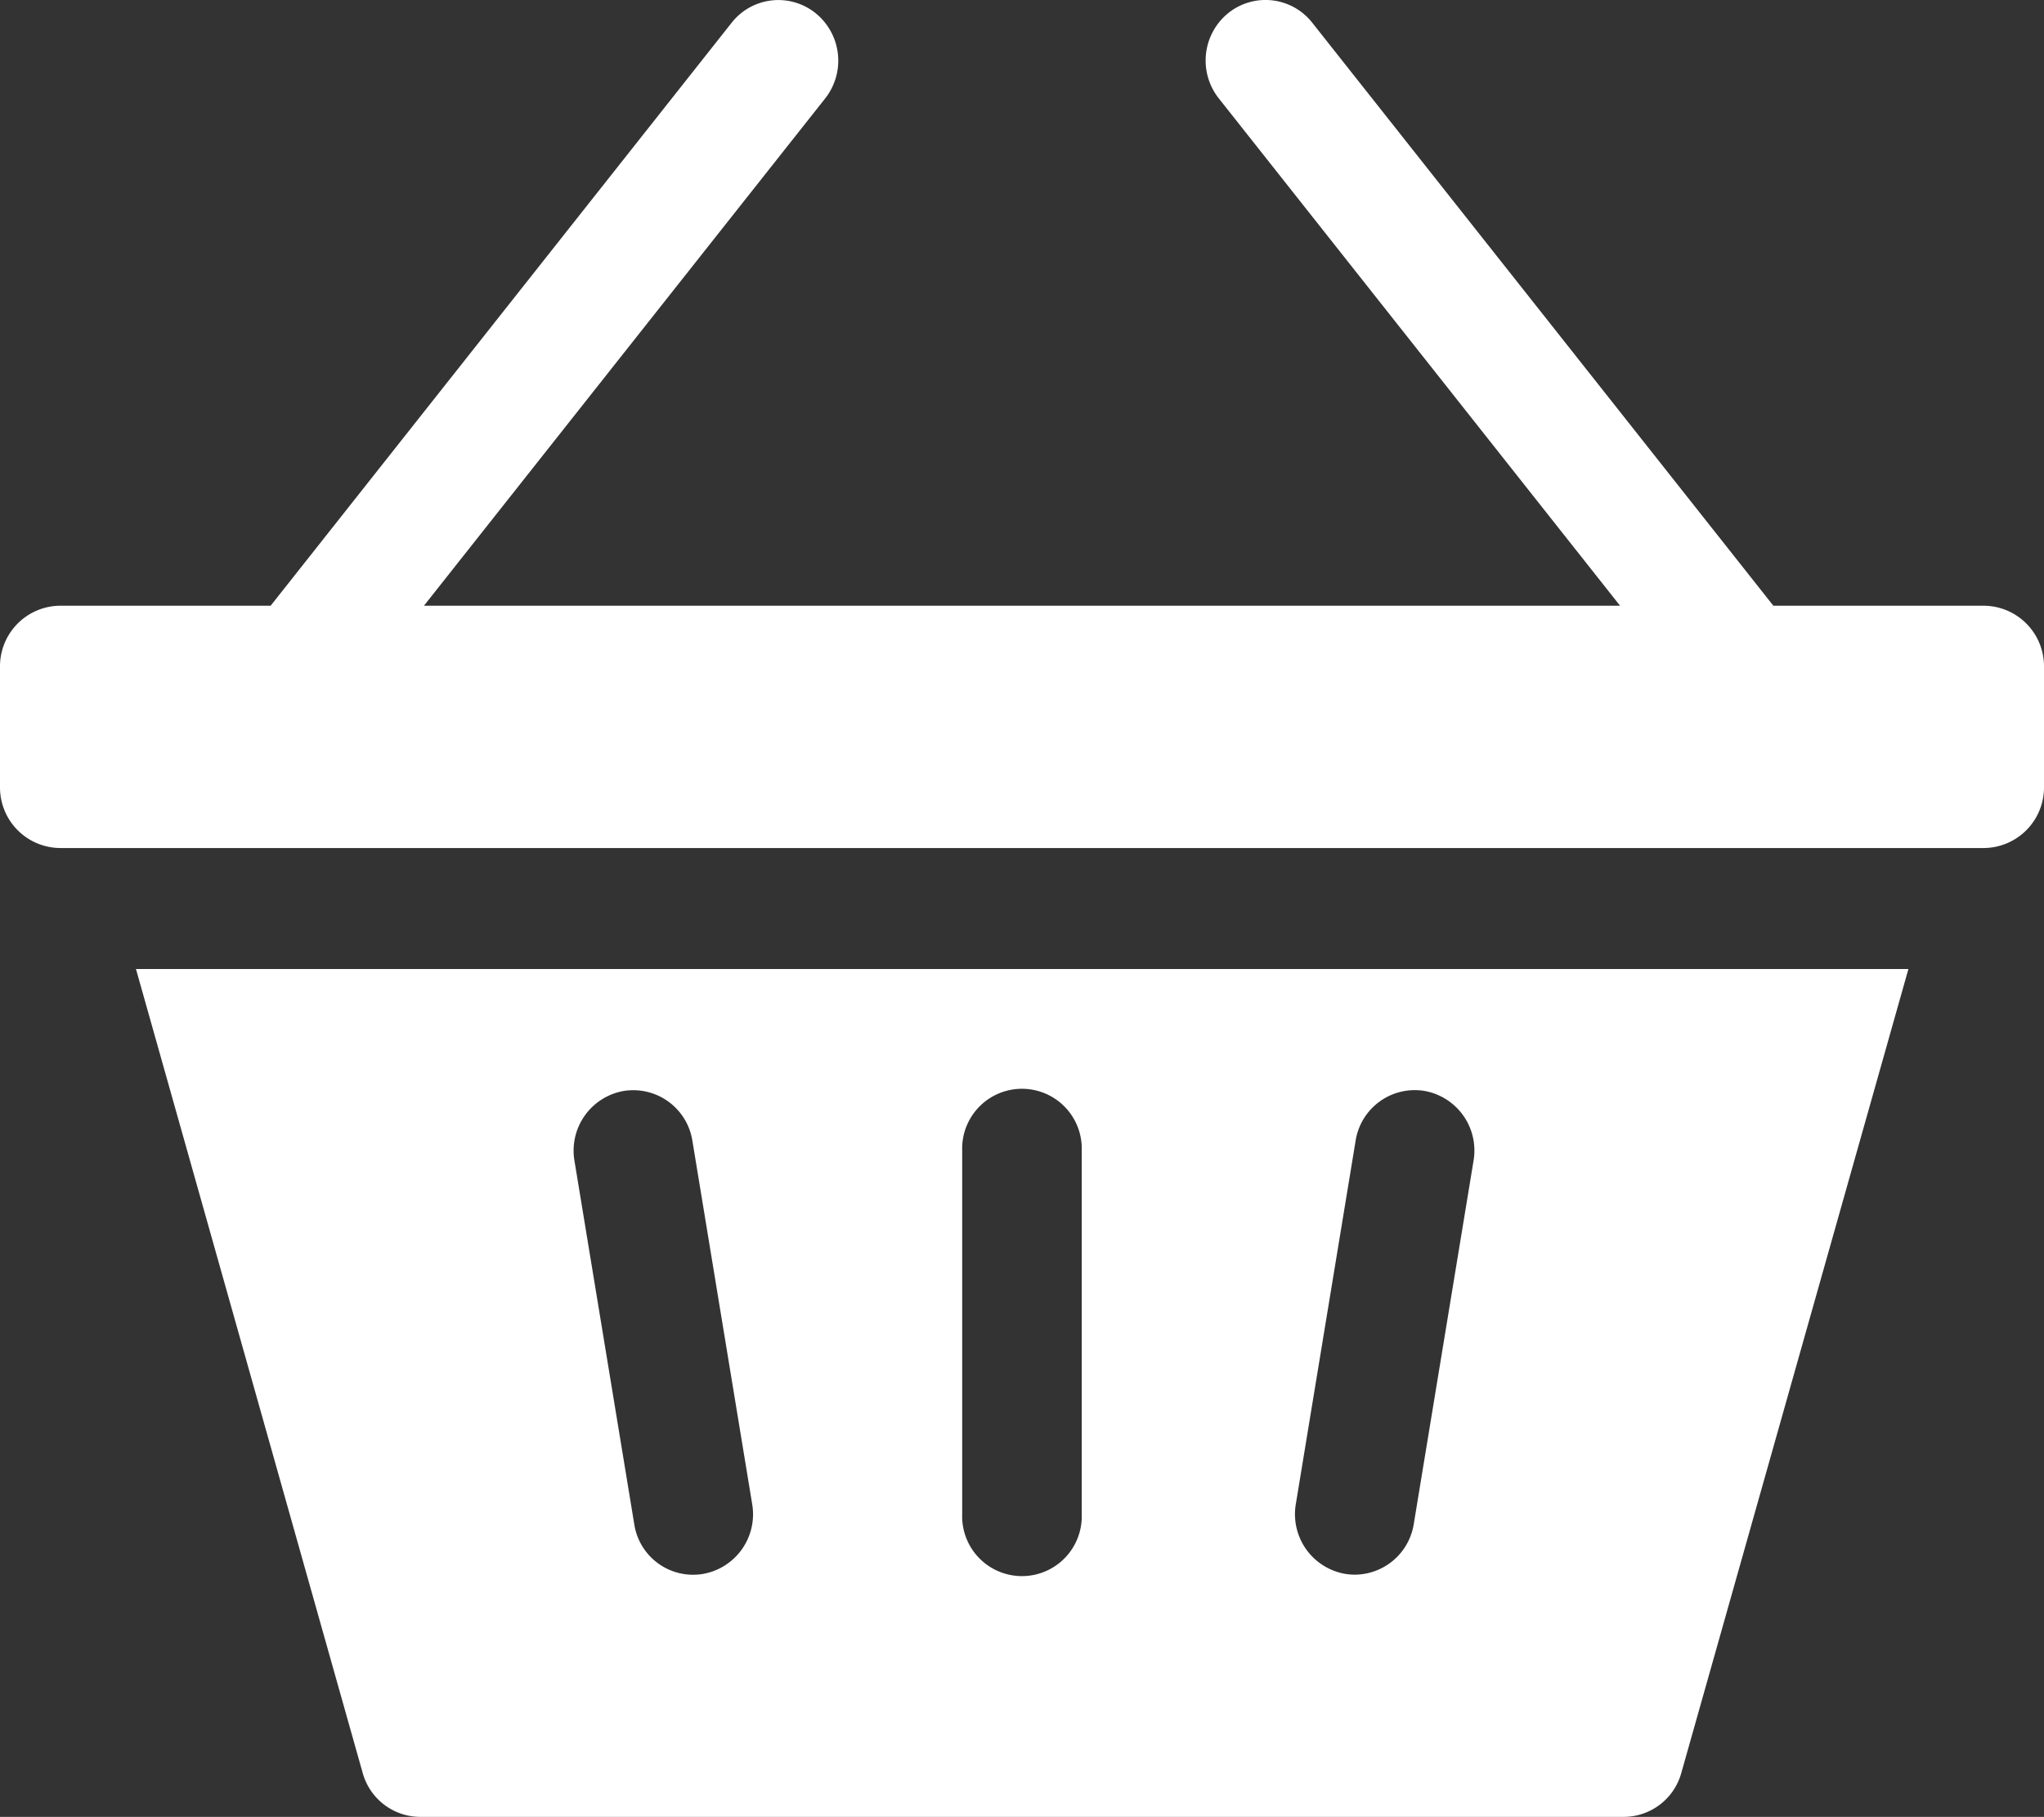
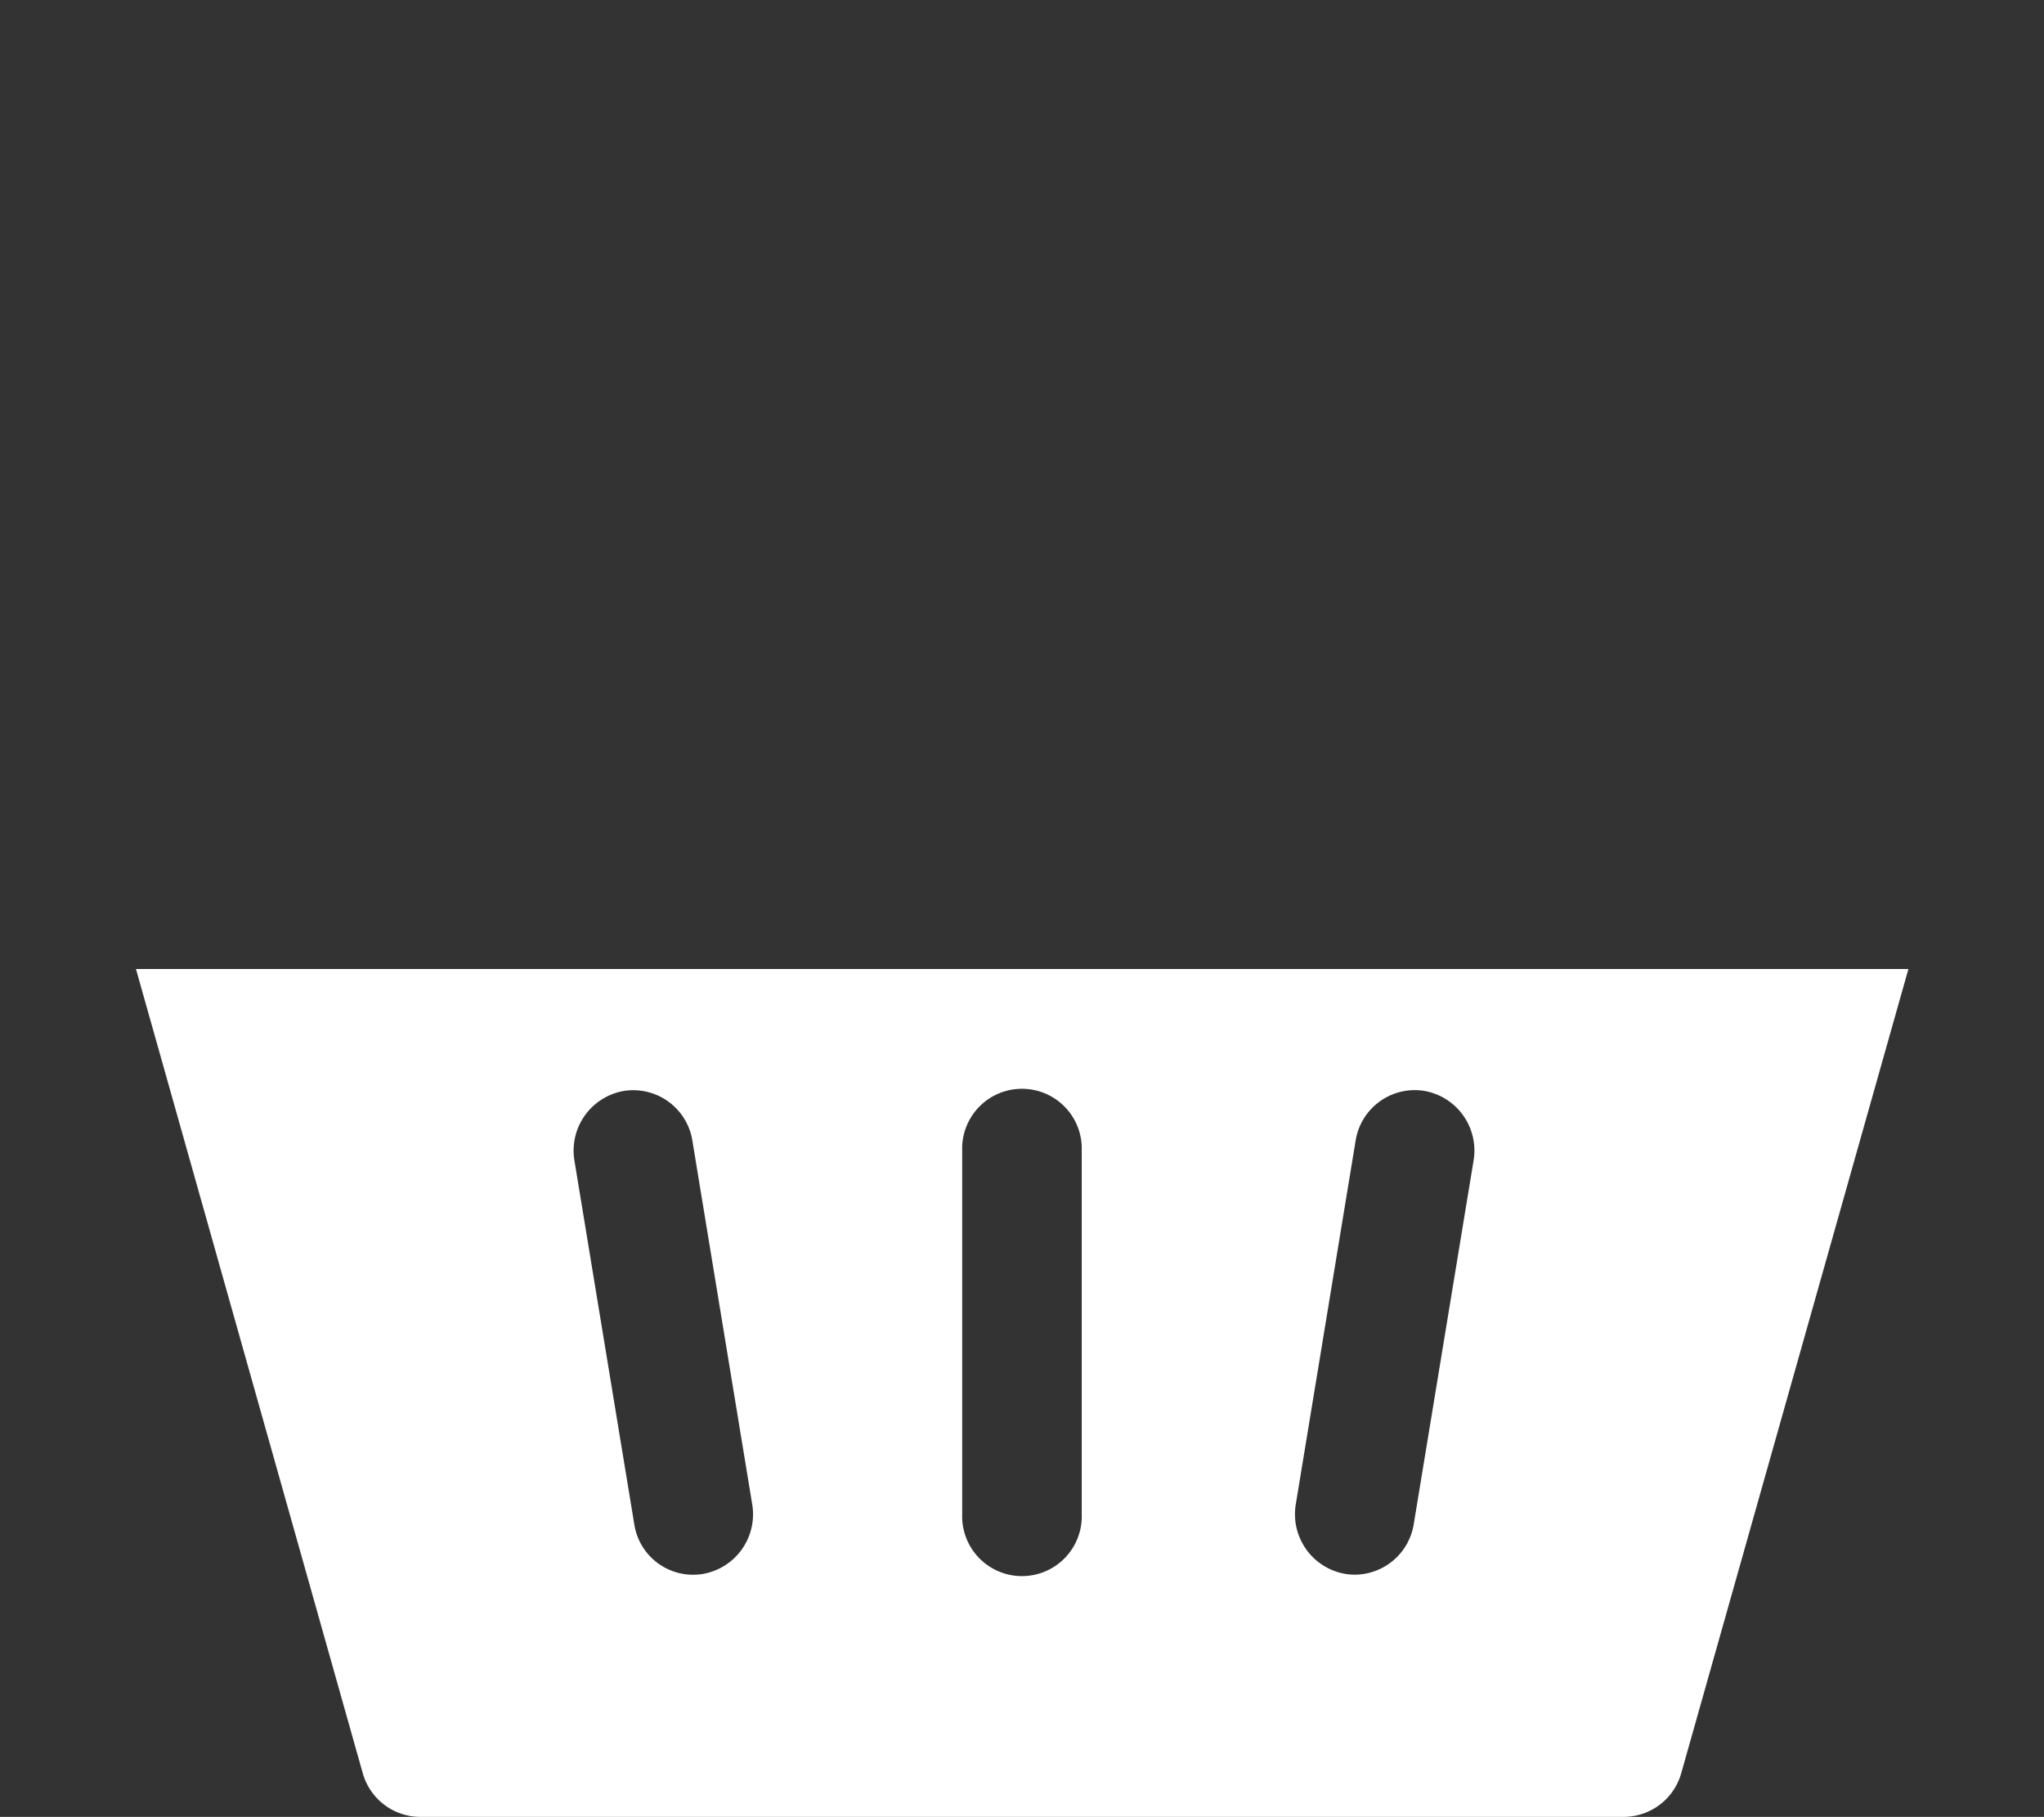
<svg xmlns="http://www.w3.org/2000/svg" width="27" height="23.996" viewBox="0 0 27 23.996">
  <rect x="0" y="0" width="27" height="23.996" fill="#333333" stroke="none" />
  <g id="icon-cart-showcase" transform="translate(-1462 -77.004)">
    <g id="basket" transform="translate(1462 46.004)">
-       <path id="Path_4240" data-name="Path 4240" d="M26.209,39H23.425l-6.091-7.7a.785.785,0,0,0-1.112-.125A.806.806,0,0,0,16.1,32.3L21.4,39H5.6l5.3-6.7a.806.806,0,0,0-.124-1.124.785.785,0,0,0-1.112.125L3.575,39H.791A.8.8,0,0,0,0,39.8v1.6a.8.8,0,0,0,.791.8H26.209A.8.8,0,0,0,27,41.4V39.8a.8.8,0,0,0-.791-.8Z" fill="#fff" />
      <path id="Path_4241" data-name="Path 4241" d="M36.681,281.618a.791.791,0,0,0,.759.58h15.9a.791.791,0,0,0,.759-.58l3-10.618H33.686Zm12.326-3.551.79-4.8a.791.791,0,0,1,.909-.657.8.8,0,0,1,.649.92l-.79,4.8a.793.793,0,0,1-.778.669.782.782,0,0,1-.131-.011A.8.8,0,0,1,49.007,278.067ZM44.6,273.4a.79.79,0,1,1,1.579,0v4.8a.79.79,0,1,1-1.579,0Zm-4.473-.789a.791.791,0,0,1,.909.657l.79,4.8a.8.8,0,0,1-.649.921.786.786,0,0,1-.909-.658l-.79-4.8A.8.8,0,0,1,40.127,272.611Z" transform="translate(-31.89 -227.202)" fill="#fff" />
    </g>
  </g>
</svg>